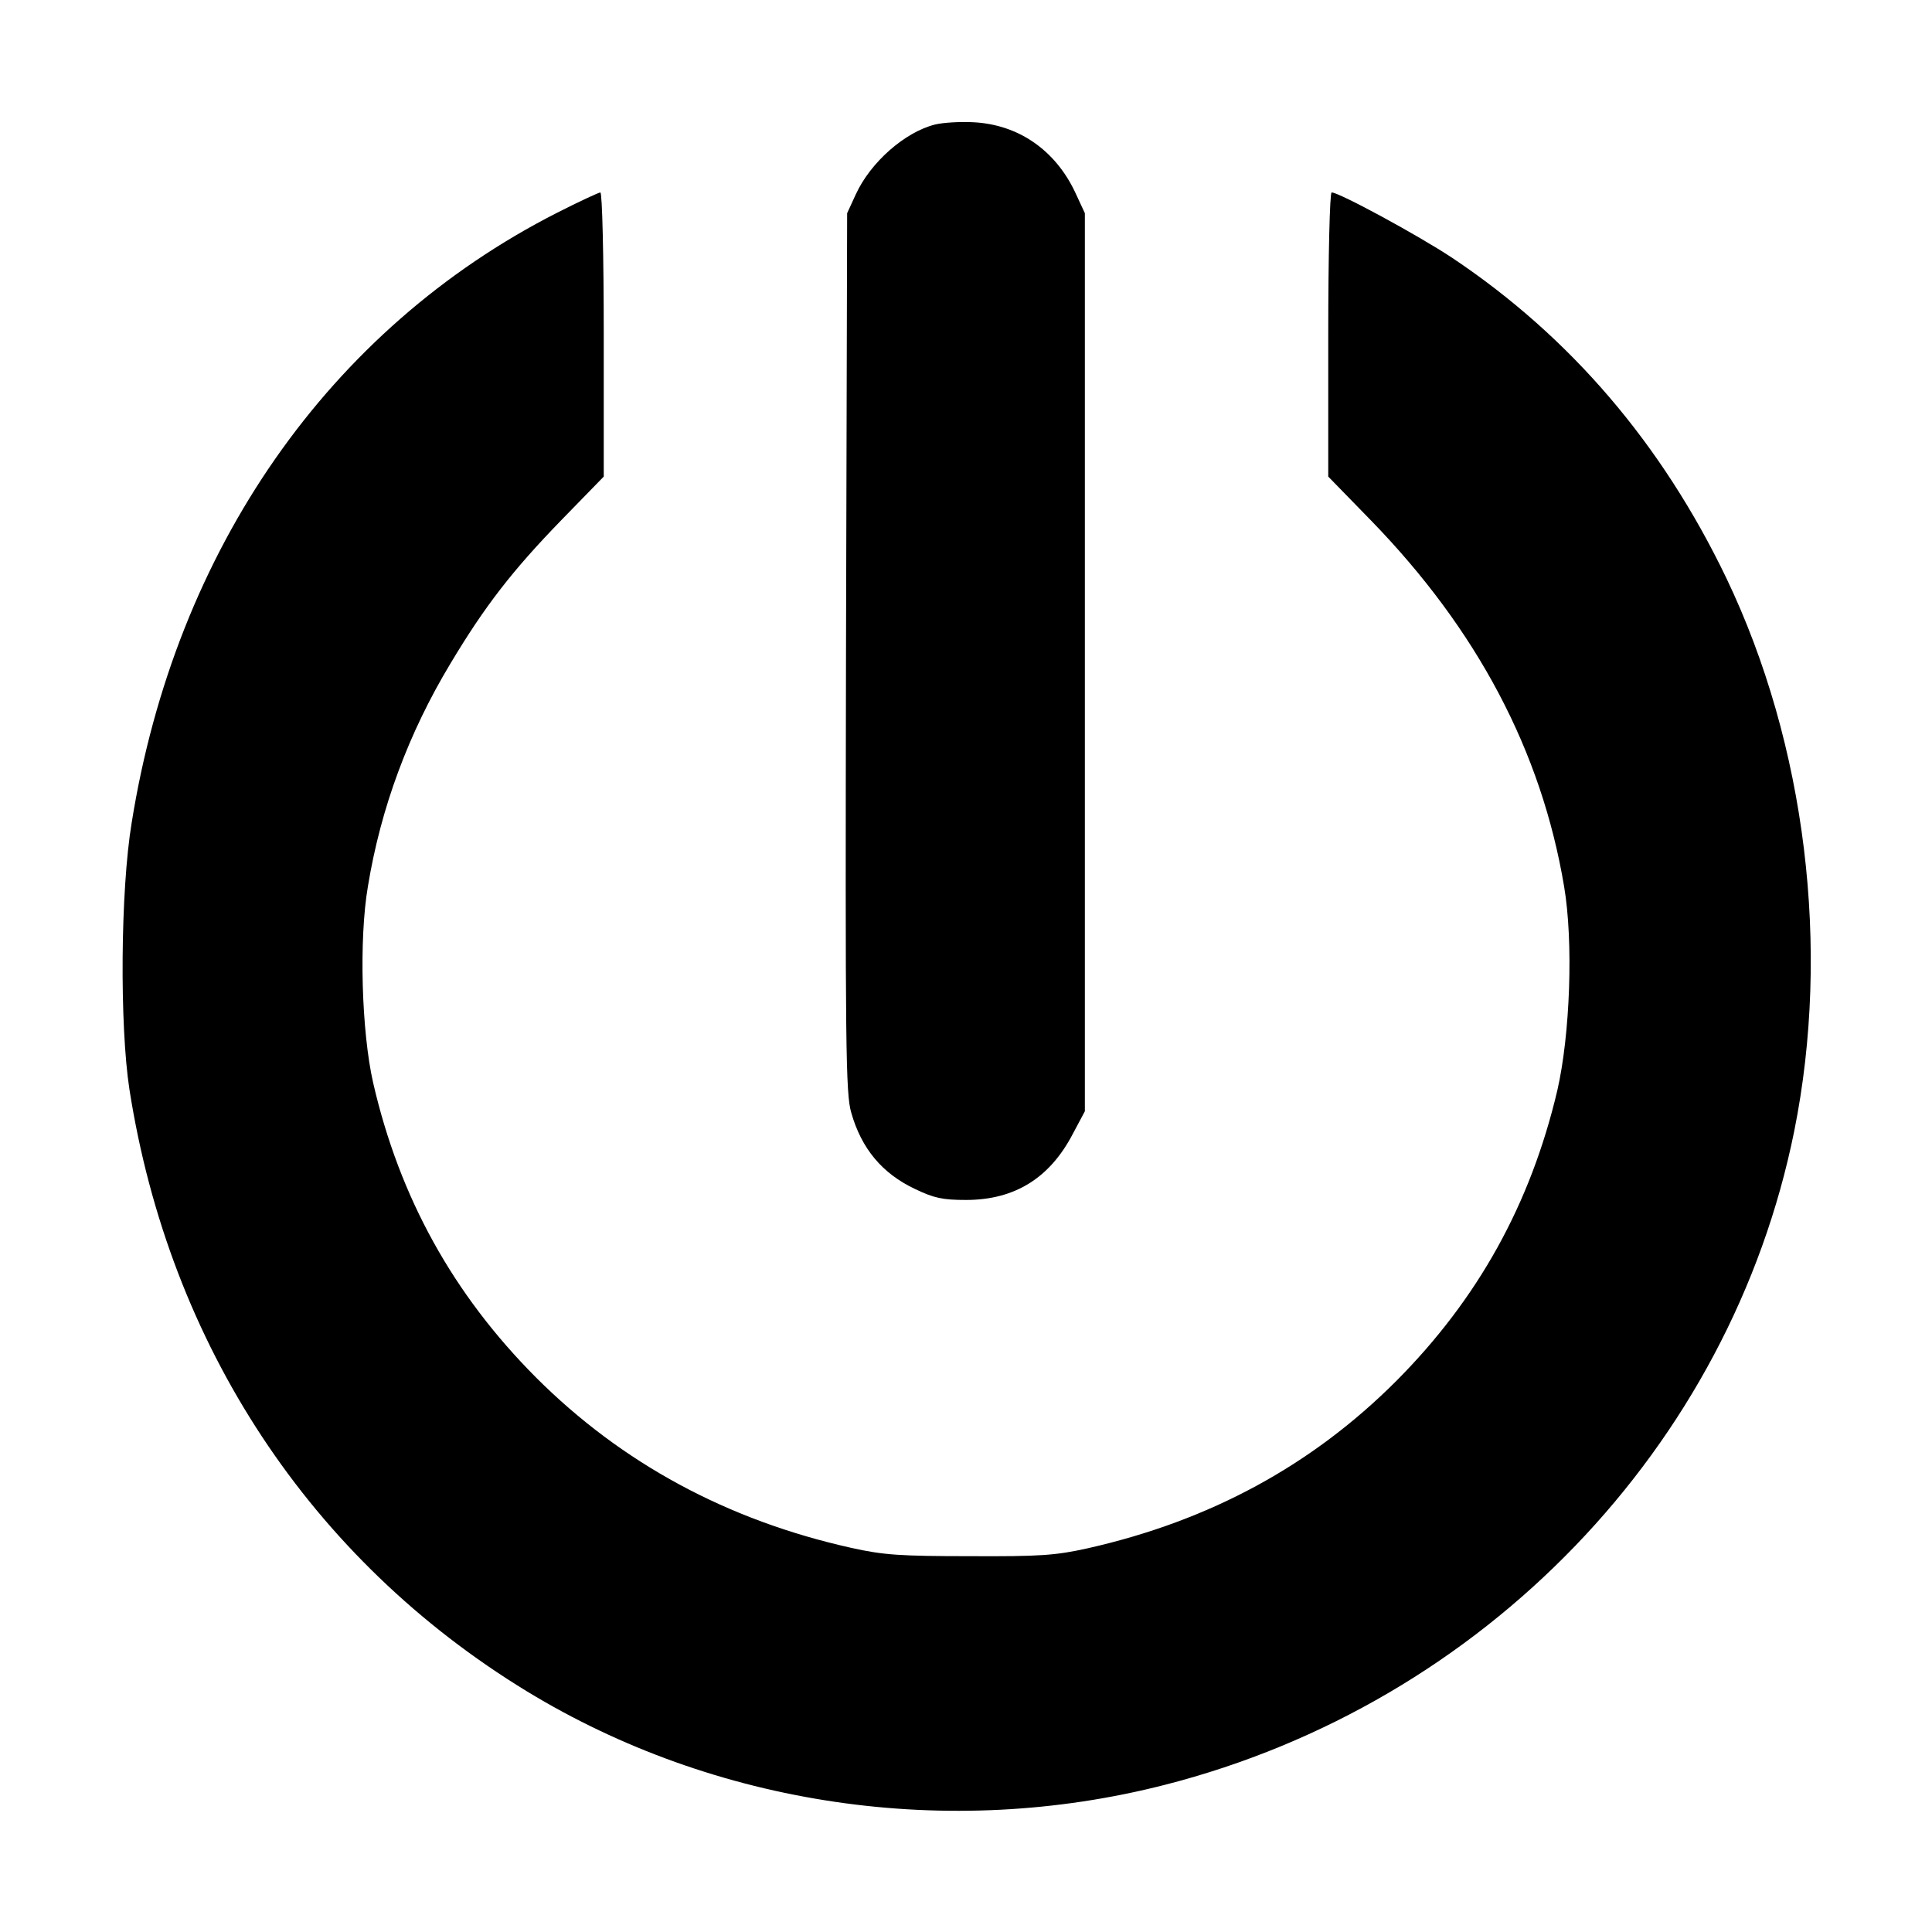
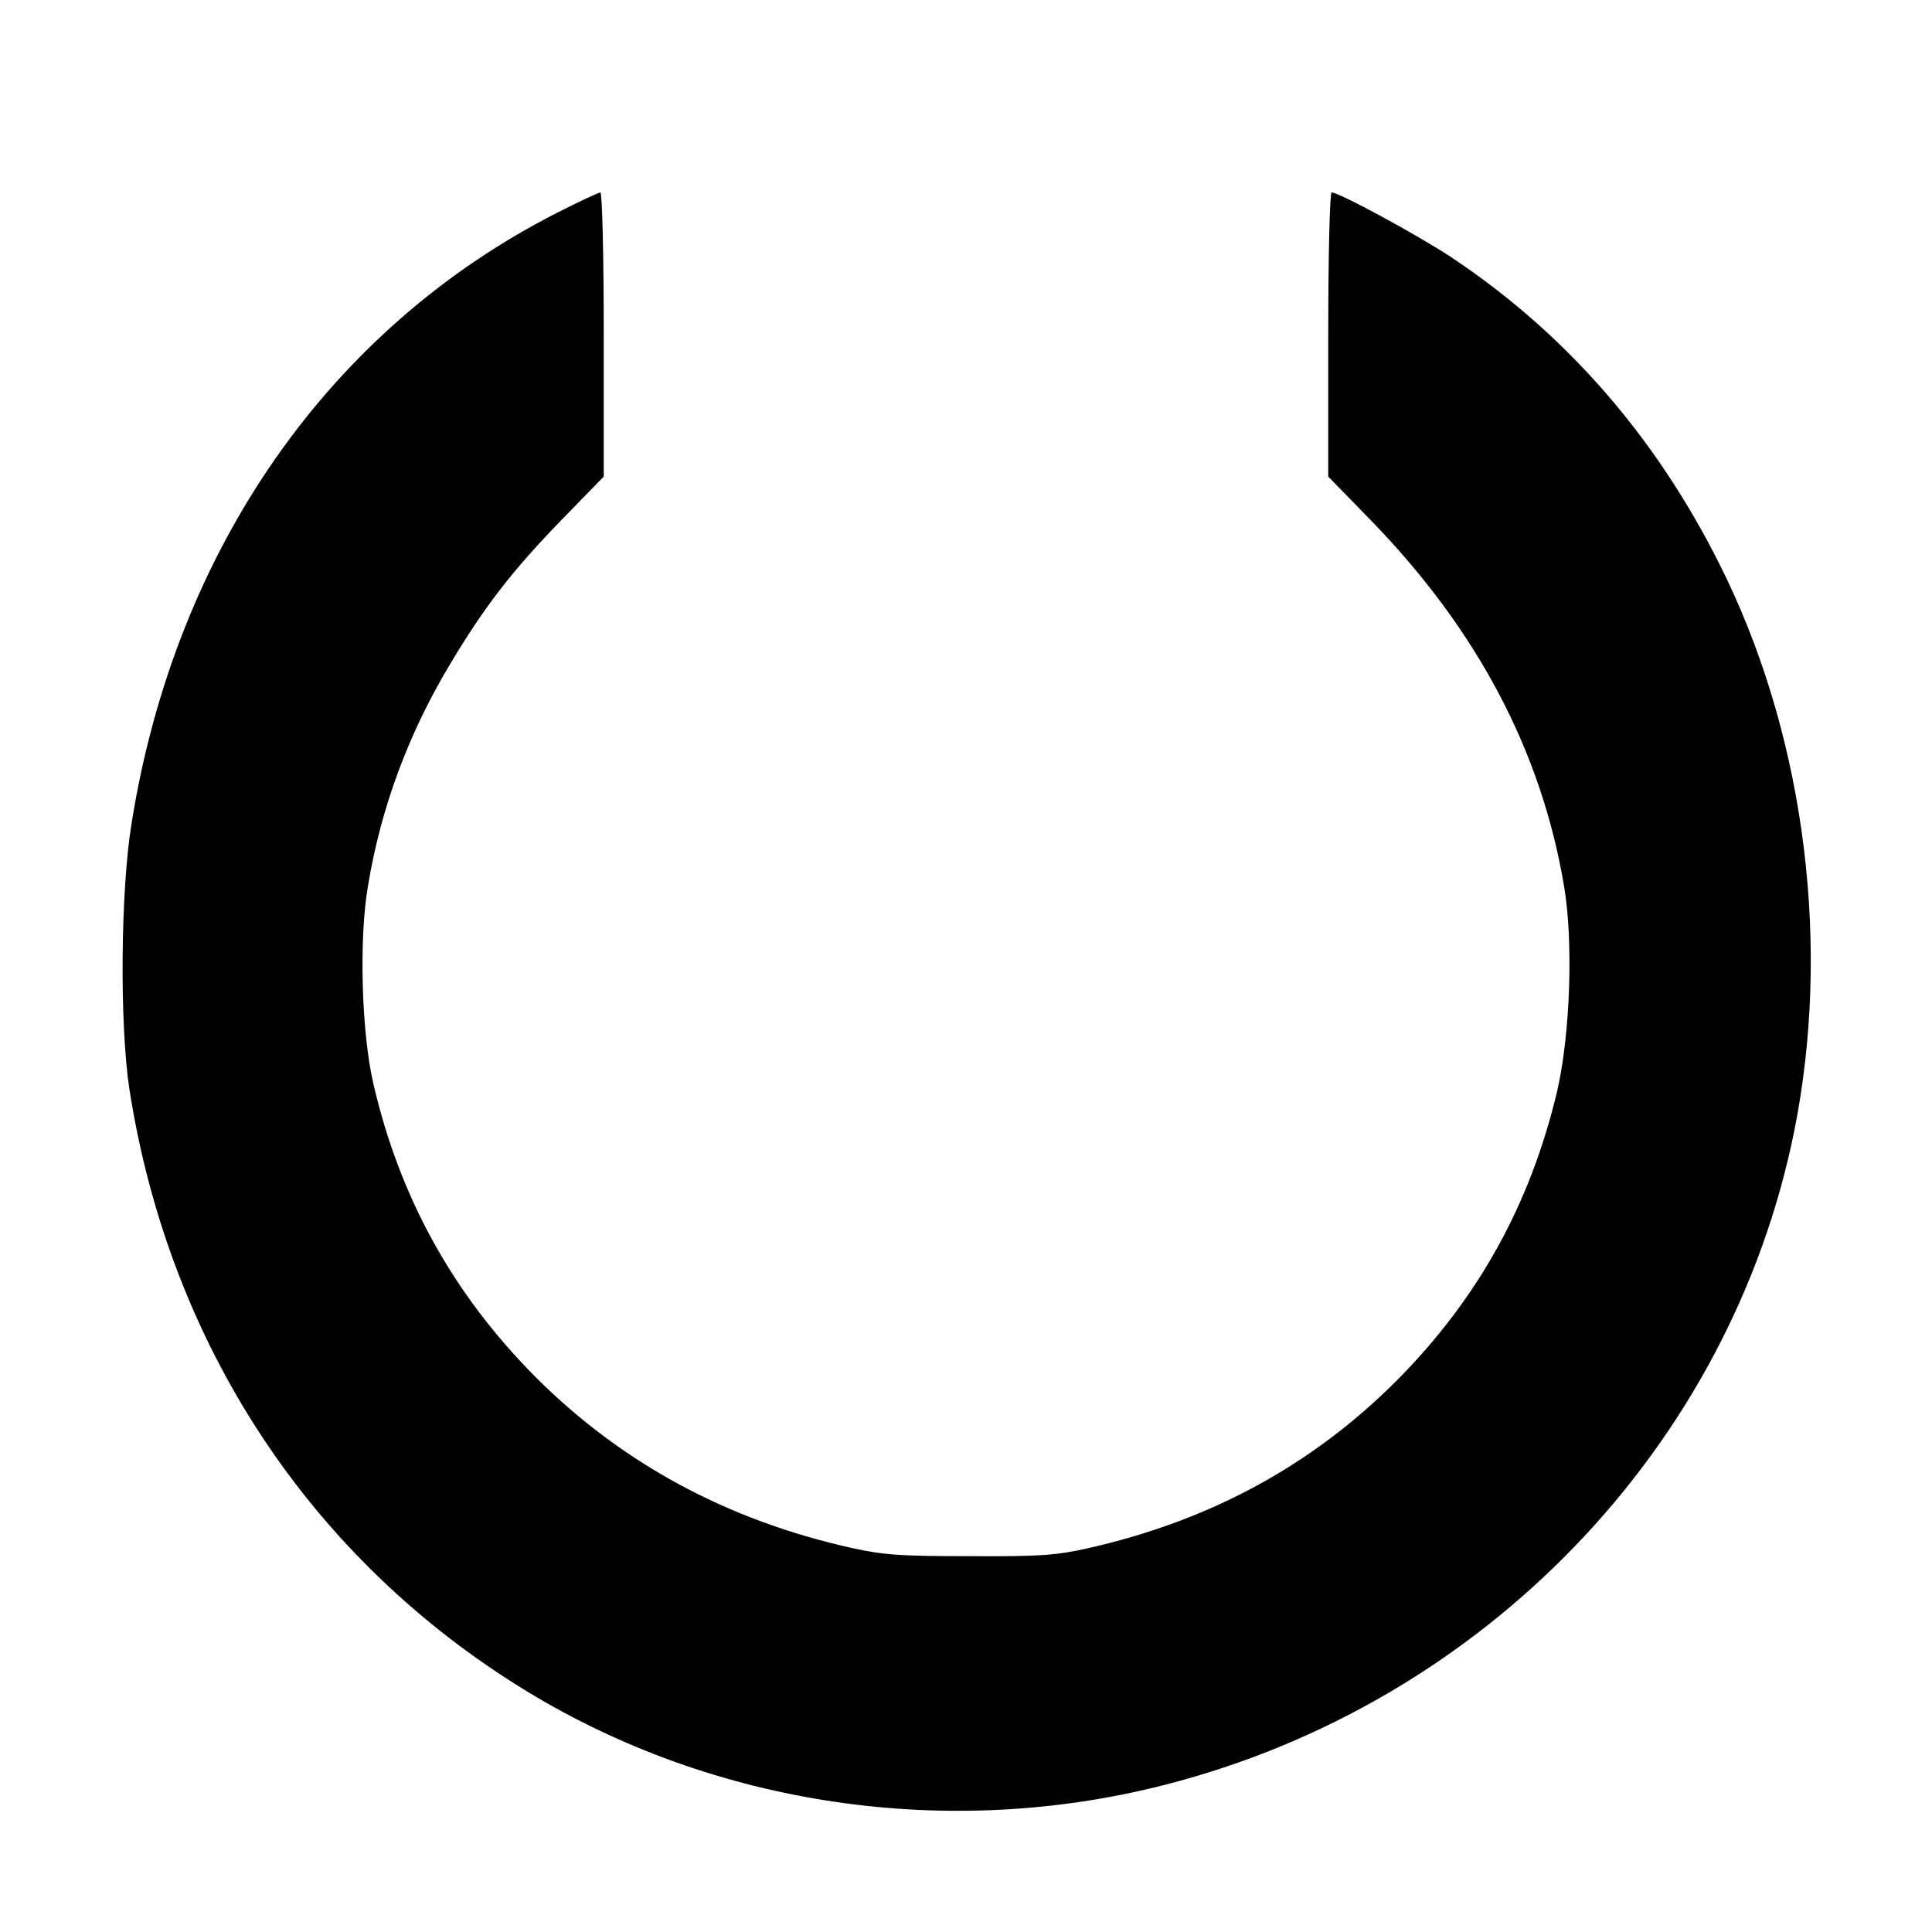
<svg xmlns="http://www.w3.org/2000/svg" version="1.0" width="512pt" height="512pt" viewBox="0 0 512 512" preserveAspectRatio="xMidYMid meet">
  <g transform="translate(0,512) scale(0.1,-0.1)" fill="#000000" stroke="none">
-     <path d="M2478 4790 c-80 -20 -171 -100 -210 -185 l-23 -50 -3 -1164 c-2 -1047 -1 -1170 14 -1220 27 -95 82 -161 169 -202 50 -24 73 -29 135 -29 129 0 222 58 283 175 l32 60 0 1190 0 1190 -26 56 c-53 112 -151 179 -269 185 -36 2 -82 -1 -102 -6z" />
    <path d="M1476 4556 c-603 -307 -1011 -891 -1127 -1616 -30 -181 -32 -538 -6 -707 106 -678 481 -1246 1053 -1595 499 -304 1117 -395 1691 -248 845 216 1499 895 1668 1733 97 483 31 1024 -180 1465 -171 356 -414 640 -727 849 -89 59 -299 173 -319 173 -5 0 -9 -170 -9 -377 l0 -376 113 -116 c282 -290 452 -612 512 -970 25 -147 16 -393 -18 -541 -71 -301 -210 -552 -427 -770 -223 -223 -493 -370 -817 -443 -85 -19 -127 -22 -313 -21 -184 0 -229 3 -314 22 -328 73 -608 224 -836 452 -219 220 -361 476 -431 780 -31 136 -38 381 -14 521 34 208 108 407 219 591 91 152 164 246 293 379 l113 116 0 376 c0 207 -4 377 -9 377 -4 0 -56 -24 -115 -54z" />
  </g>
</svg>